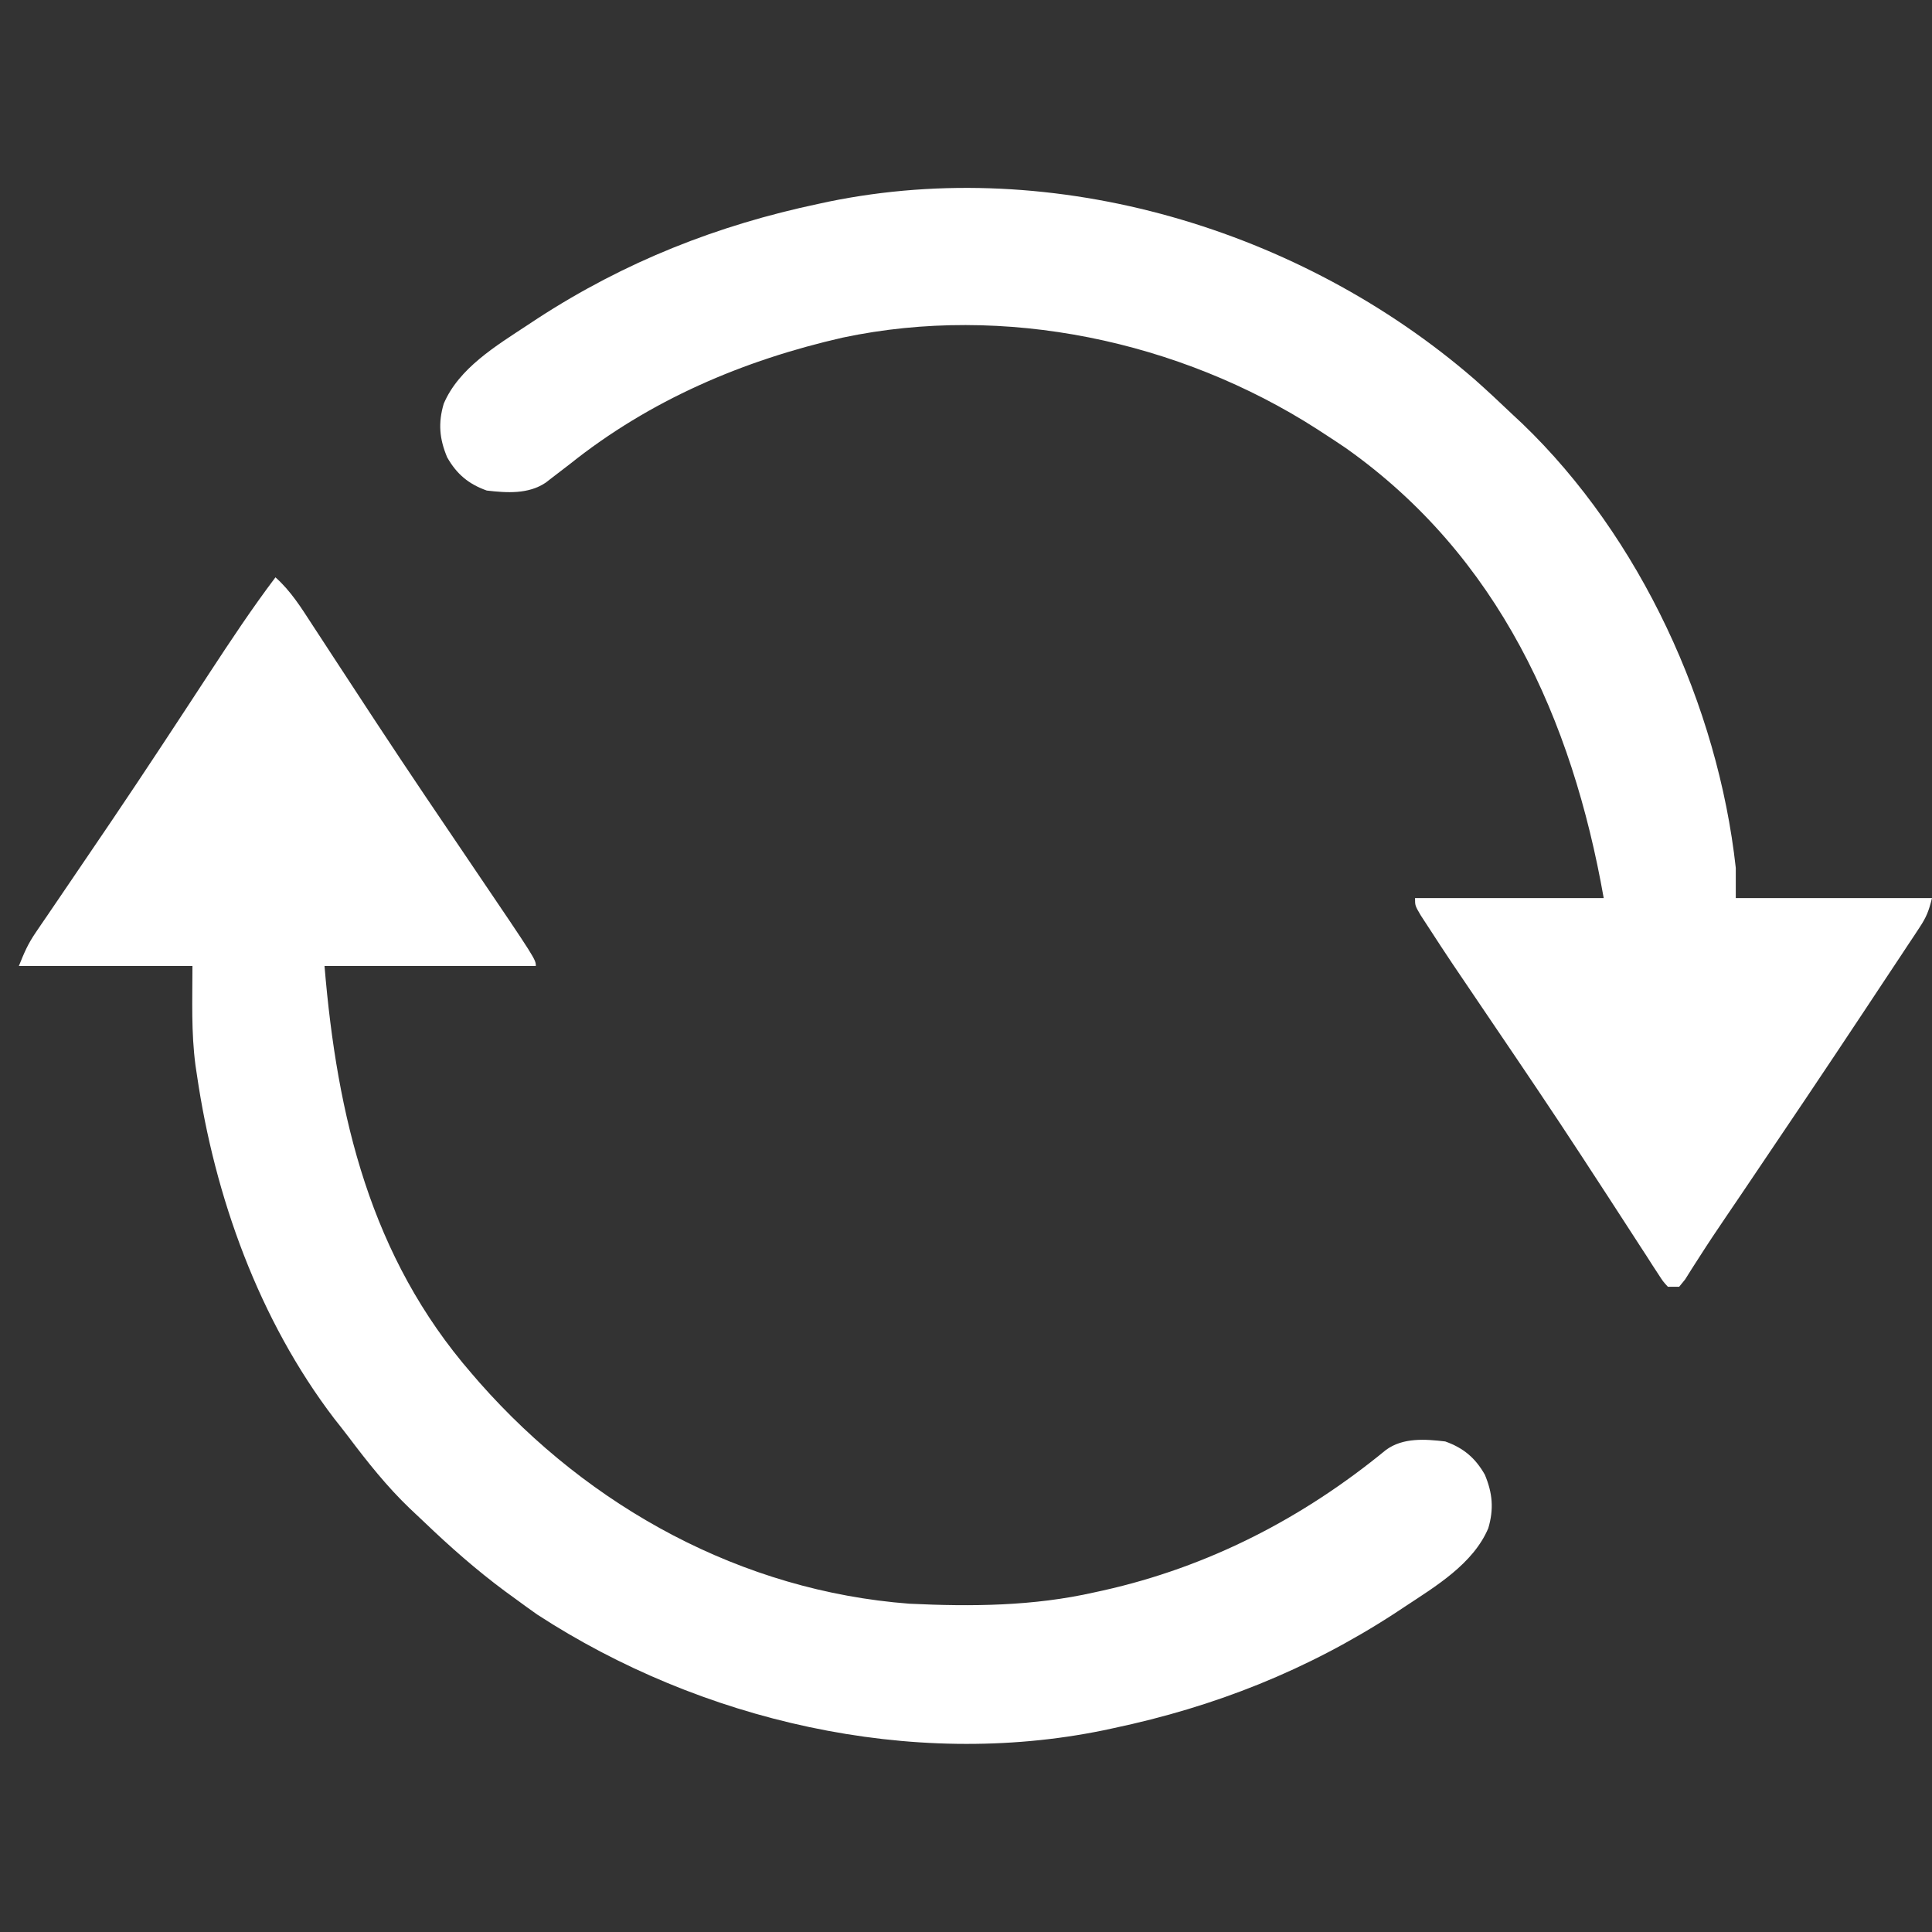
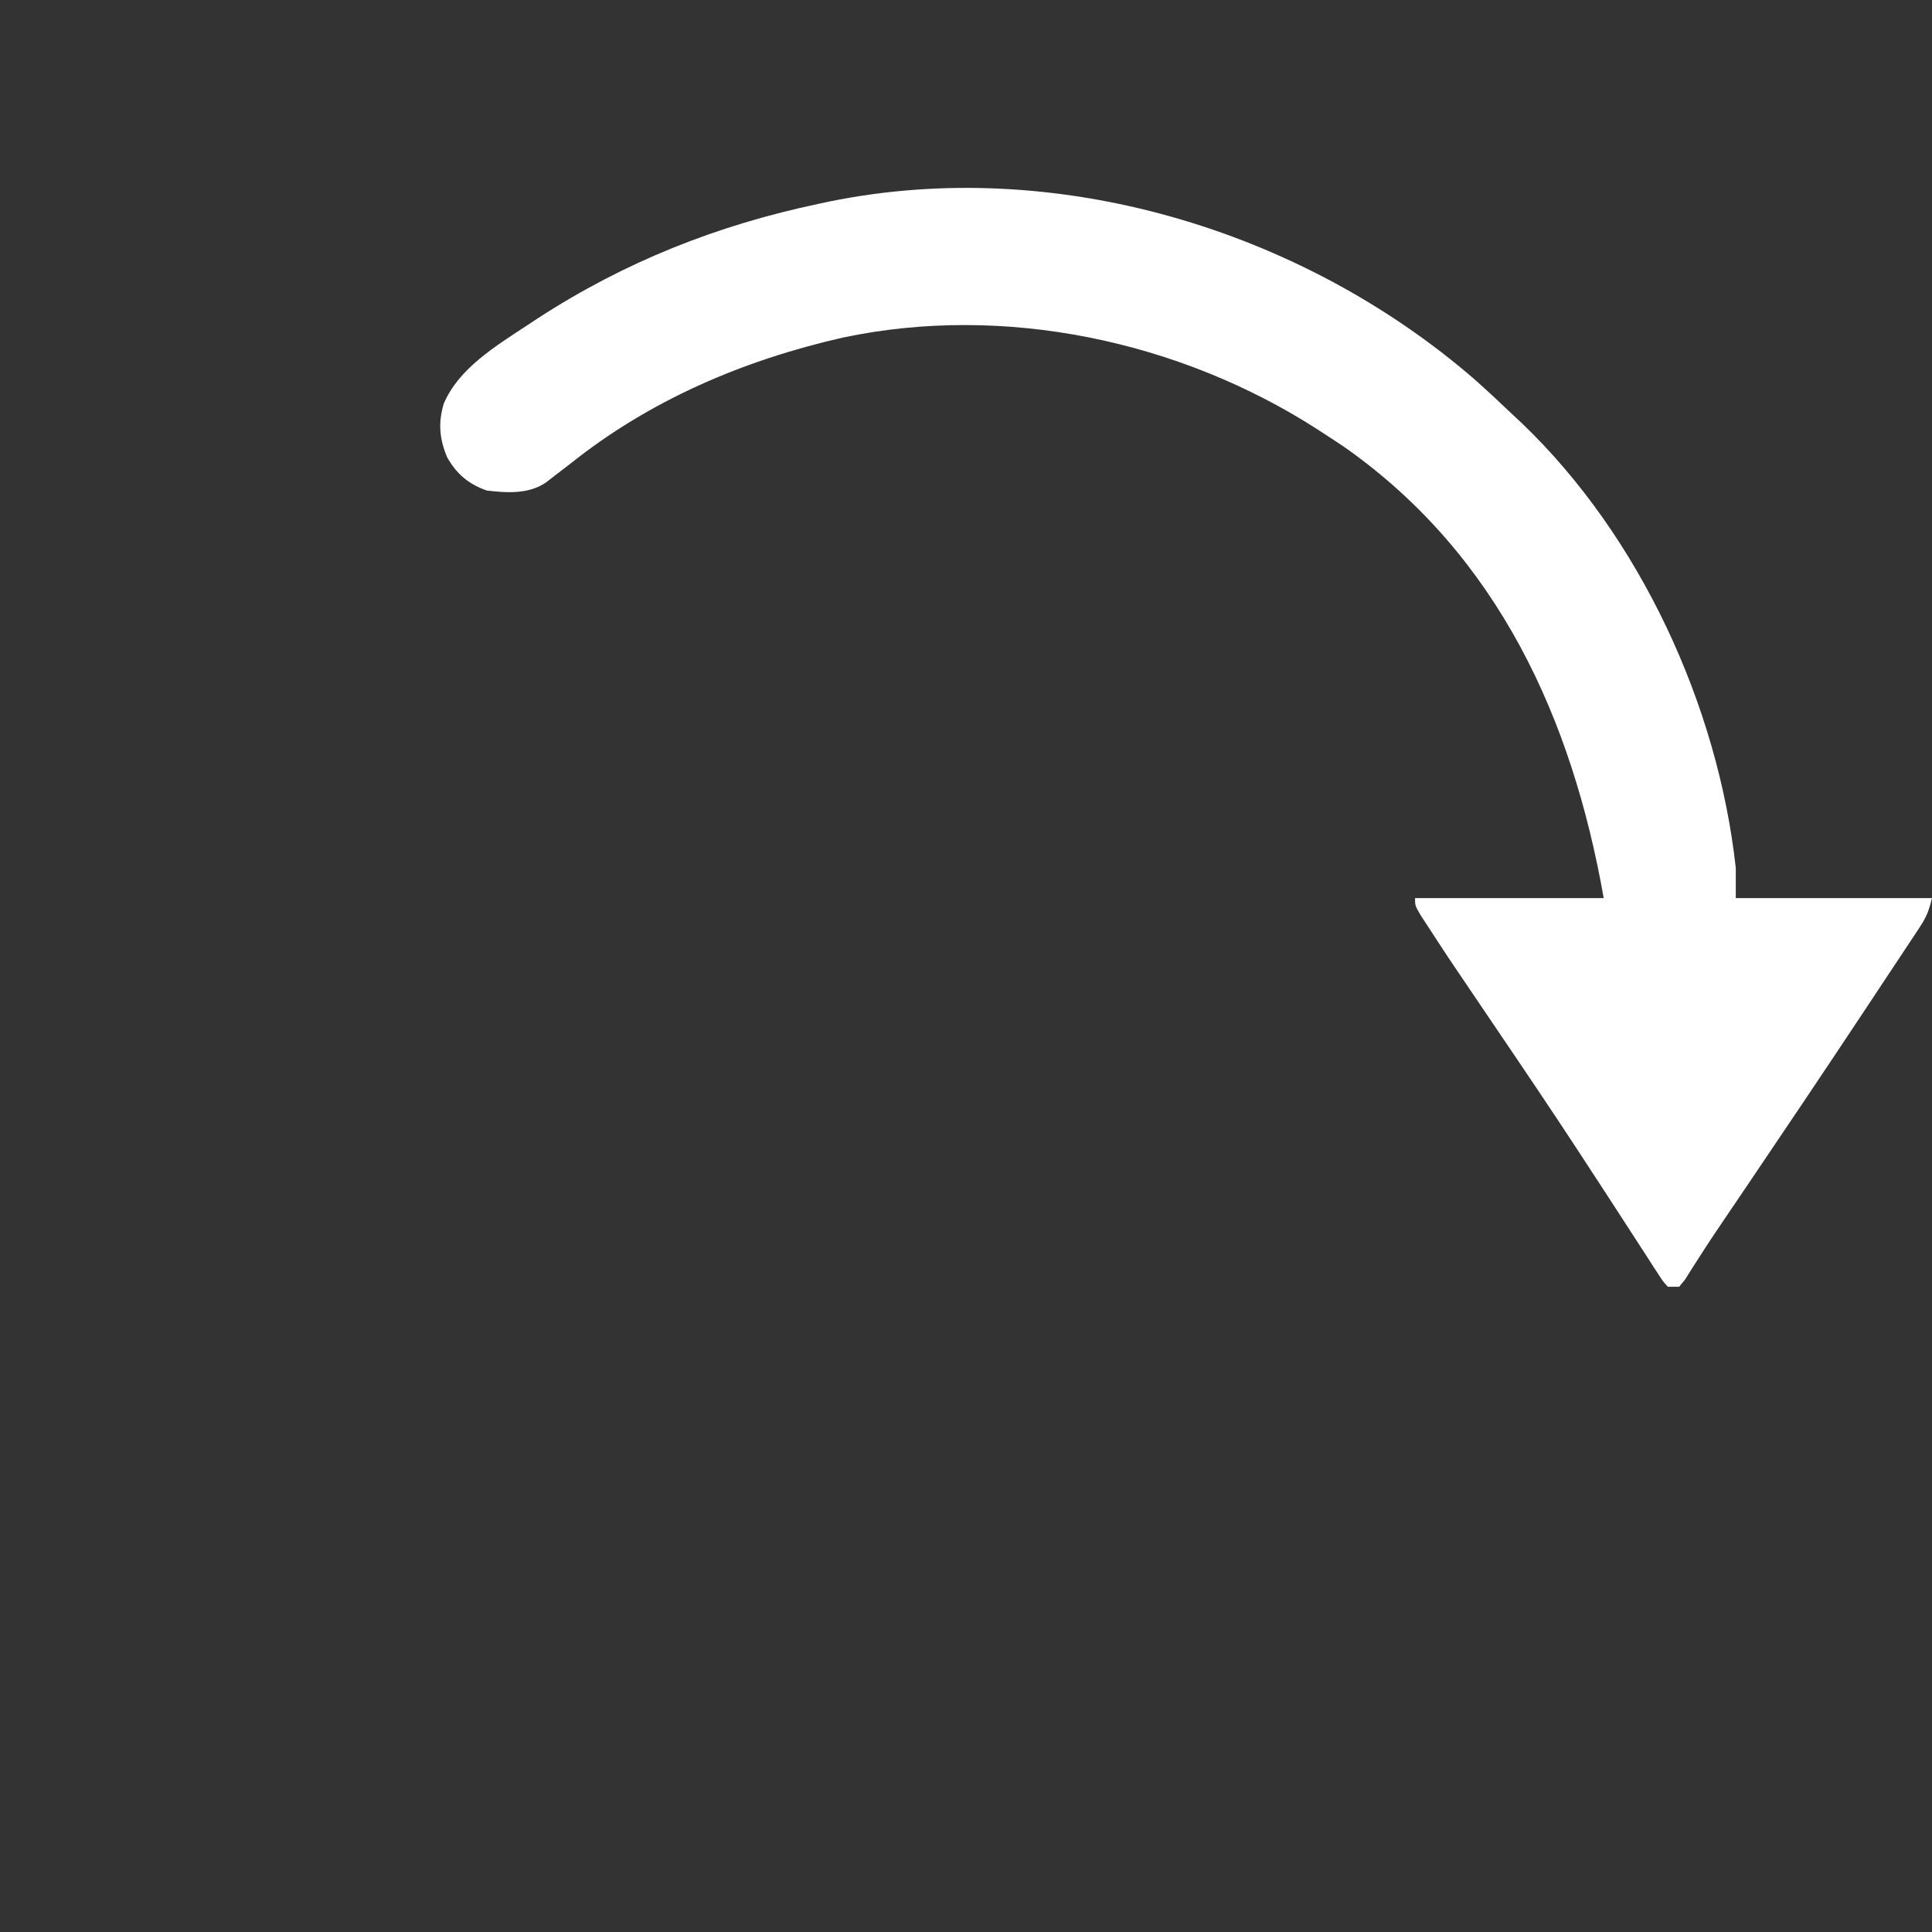
<svg xmlns="http://www.w3.org/2000/svg" version="1.1" width="512" height="512">
  <rect width="100%" height="100%" fill="#333333" stroke="none" />
-   <path d="M0 0 C4.064 3.633 6.776 7.966 9.715 12.504 C10.275 13.359 10.834 14.214 11.411 15.094 C12.623 16.946 13.833 18.799 15.041 20.653 C18.278 25.62 21.531 30.576 24.785 35.531 C25.457 36.555 26.129 37.579 26.822 38.634 C35.276 51.494 43.907 64.235 52.543 76.973 C69 101.263 69 101.263 69 103 C50.52 103 32.04 103 13 103 C16.332 142.98 25.189 180.125 52 211 C52.696 211.806 53.392 212.611 54.109 213.441 C83.274 246.484 123.576 268.631 168 272 C184.501 272.794 200.845 272.654 217 269 C217.762 268.834 218.525 268.667 219.311 268.496 C247.244 262.258 272.244 249.356 294.301 231.242 C298.823 227.937 304.678 228.375 310 229 C314.818 230.707 317.986 233.371 320.5 237.812 C322.553 242.697 322.912 246.909 321.41 252 C317.413 261.43 307.495 267.371 299.25 272.812 C297.89 273.711 297.89 273.711 296.502 274.627 C273.375 289.642 248.938 299.316 222 305 C221.167 305.179 220.333 305.359 219.475 305.543 C168.394 316.024 112.637 303.032 69.375 274.875 C67.568 273.604 65.777 272.312 64 271 C62.962 270.245 61.925 269.489 60.855 268.711 C53.263 263.085 46.266 256.913 39.444 250.381 C38.162 249.155 36.867 247.942 35.57 246.73 C29.507 240.915 24.392 234.468 19.347 227.773 C18.11 226.145 16.841 224.54 15.57 222.938 C-4.36 196.799 -16.093 164.196 -20.812 131.875 C-20.937 131.054 -21.061 130.233 -21.189 129.387 C-22.36 120.465 -22 112.22 -22 103 C-37.18 103 -52.36 103 -68 103 C-66.598 99.496 -65.604 97.162 -63.571 94.183 C-63.083 93.463 -62.595 92.743 -62.093 92.001 C-61.561 91.226 -61.029 90.451 -60.48 89.652 C-59.637 88.41 -59.637 88.41 -58.776 87.142 C-57.556 85.345 -56.334 83.55 -55.11 81.756 C-51.823 76.937 -48.552 72.108 -45.281 67.277 C-44.603 66.276 -43.924 65.274 -43.225 64.242 C-34.537 51.39 -26.038 38.415 -17.546 25.433 C-11.891 16.803 -6.222 8.237 0 0 Z " fill="#FFFFFF" transform="translate(73,153)" />
  <path d="M0 0 C3.524 3.119 6.95 6.333 10.357 9.58 C11.136 10.305 11.914 11.031 12.716 11.779 C44.072 41.856 64.632 86.655 69.357 129.58 C69.357 132.22 69.357 134.86 69.357 137.58 C86.517 137.58 103.677 137.58 121.357 137.58 C120.499 141.013 119.904 142.576 118.042 145.39 C117.554 146.134 117.066 146.877 116.563 147.643 C116.026 148.448 115.488 149.254 114.935 150.083 C114.371 150.938 113.807 151.793 113.226 152.674 C111.359 155.501 109.483 158.321 107.607 161.142 C106.305 163.108 105.003 165.074 103.702 167.041 C93.188 182.906 82.567 198.7 71.903 214.465 C71.326 215.317 70.75 216.17 70.155 217.048 C69.047 218.685 67.937 220.321 66.826 221.956 C64.466 225.431 62.127 228.913 59.867 232.455 C59.159 233.558 58.45 234.661 57.72 235.798 C56.837 237.205 56.837 237.205 55.936 238.64 C55.155 239.6 55.155 239.6 54.357 240.58 C53.367 240.58 52.377 240.58 51.357 240.58 C50.09 239.199 50.09 239.199 48.814 237.223 C48.327 236.479 47.839 235.735 47.336 234.969 C46.809 234.143 46.283 233.317 45.74 232.466 C45.179 231.606 44.618 230.745 44.04 229.859 C42.819 227.985 41.603 226.108 40.392 224.229 C37.148 219.198 33.871 214.189 30.599 209.177 C29.586 207.622 29.586 207.622 28.552 206.035 C20.764 194.099 12.776 182.3 4.776 170.505 C-6.708 153.57 -6.708 153.57 -11.971 145.478 C-13.045 143.829 -13.045 143.829 -14.14 142.147 C-15.643 139.58 -15.643 139.58 -15.643 137.58 C0.857 137.58 17.357 137.58 34.357 137.58 C25.995 90.197 6.462 46.892 -34.042 18.282 C-35.893 17.022 -37.762 15.794 -39.643 14.58 C-40.614 13.947 -40.614 13.947 -41.604 13.301 C-78.094 -10.139 -124.522 -19.989 -167.252 -10.964 C-193.653 -4.962 -218.419 5.6 -239.643 22.58 C-241.159 23.753 -242.679 24.92 -244.206 26.08 C-245.105 26.776 -245.105 26.776 -246.022 27.486 C-250.618 30.587 -256.35 30.201 -261.643 29.58 C-266.461 27.873 -269.629 25.208 -272.143 20.767 C-274.196 15.883 -274.555 11.67 -273.053 6.58 C-269.057 -2.85 -259.138 -8.792 -250.893 -14.233 C-249.986 -14.832 -249.079 -15.431 -248.145 -16.048 C-225.018 -31.063 -200.582 -40.737 -173.643 -46.42 C-172.81 -46.6 -171.976 -46.779 -171.118 -46.964 C-111.018 -59.295 -45.907 -39.686 0 0 Z " fill="#FFFFFF" transform="translate(390.643,100.42)" />
</svg>